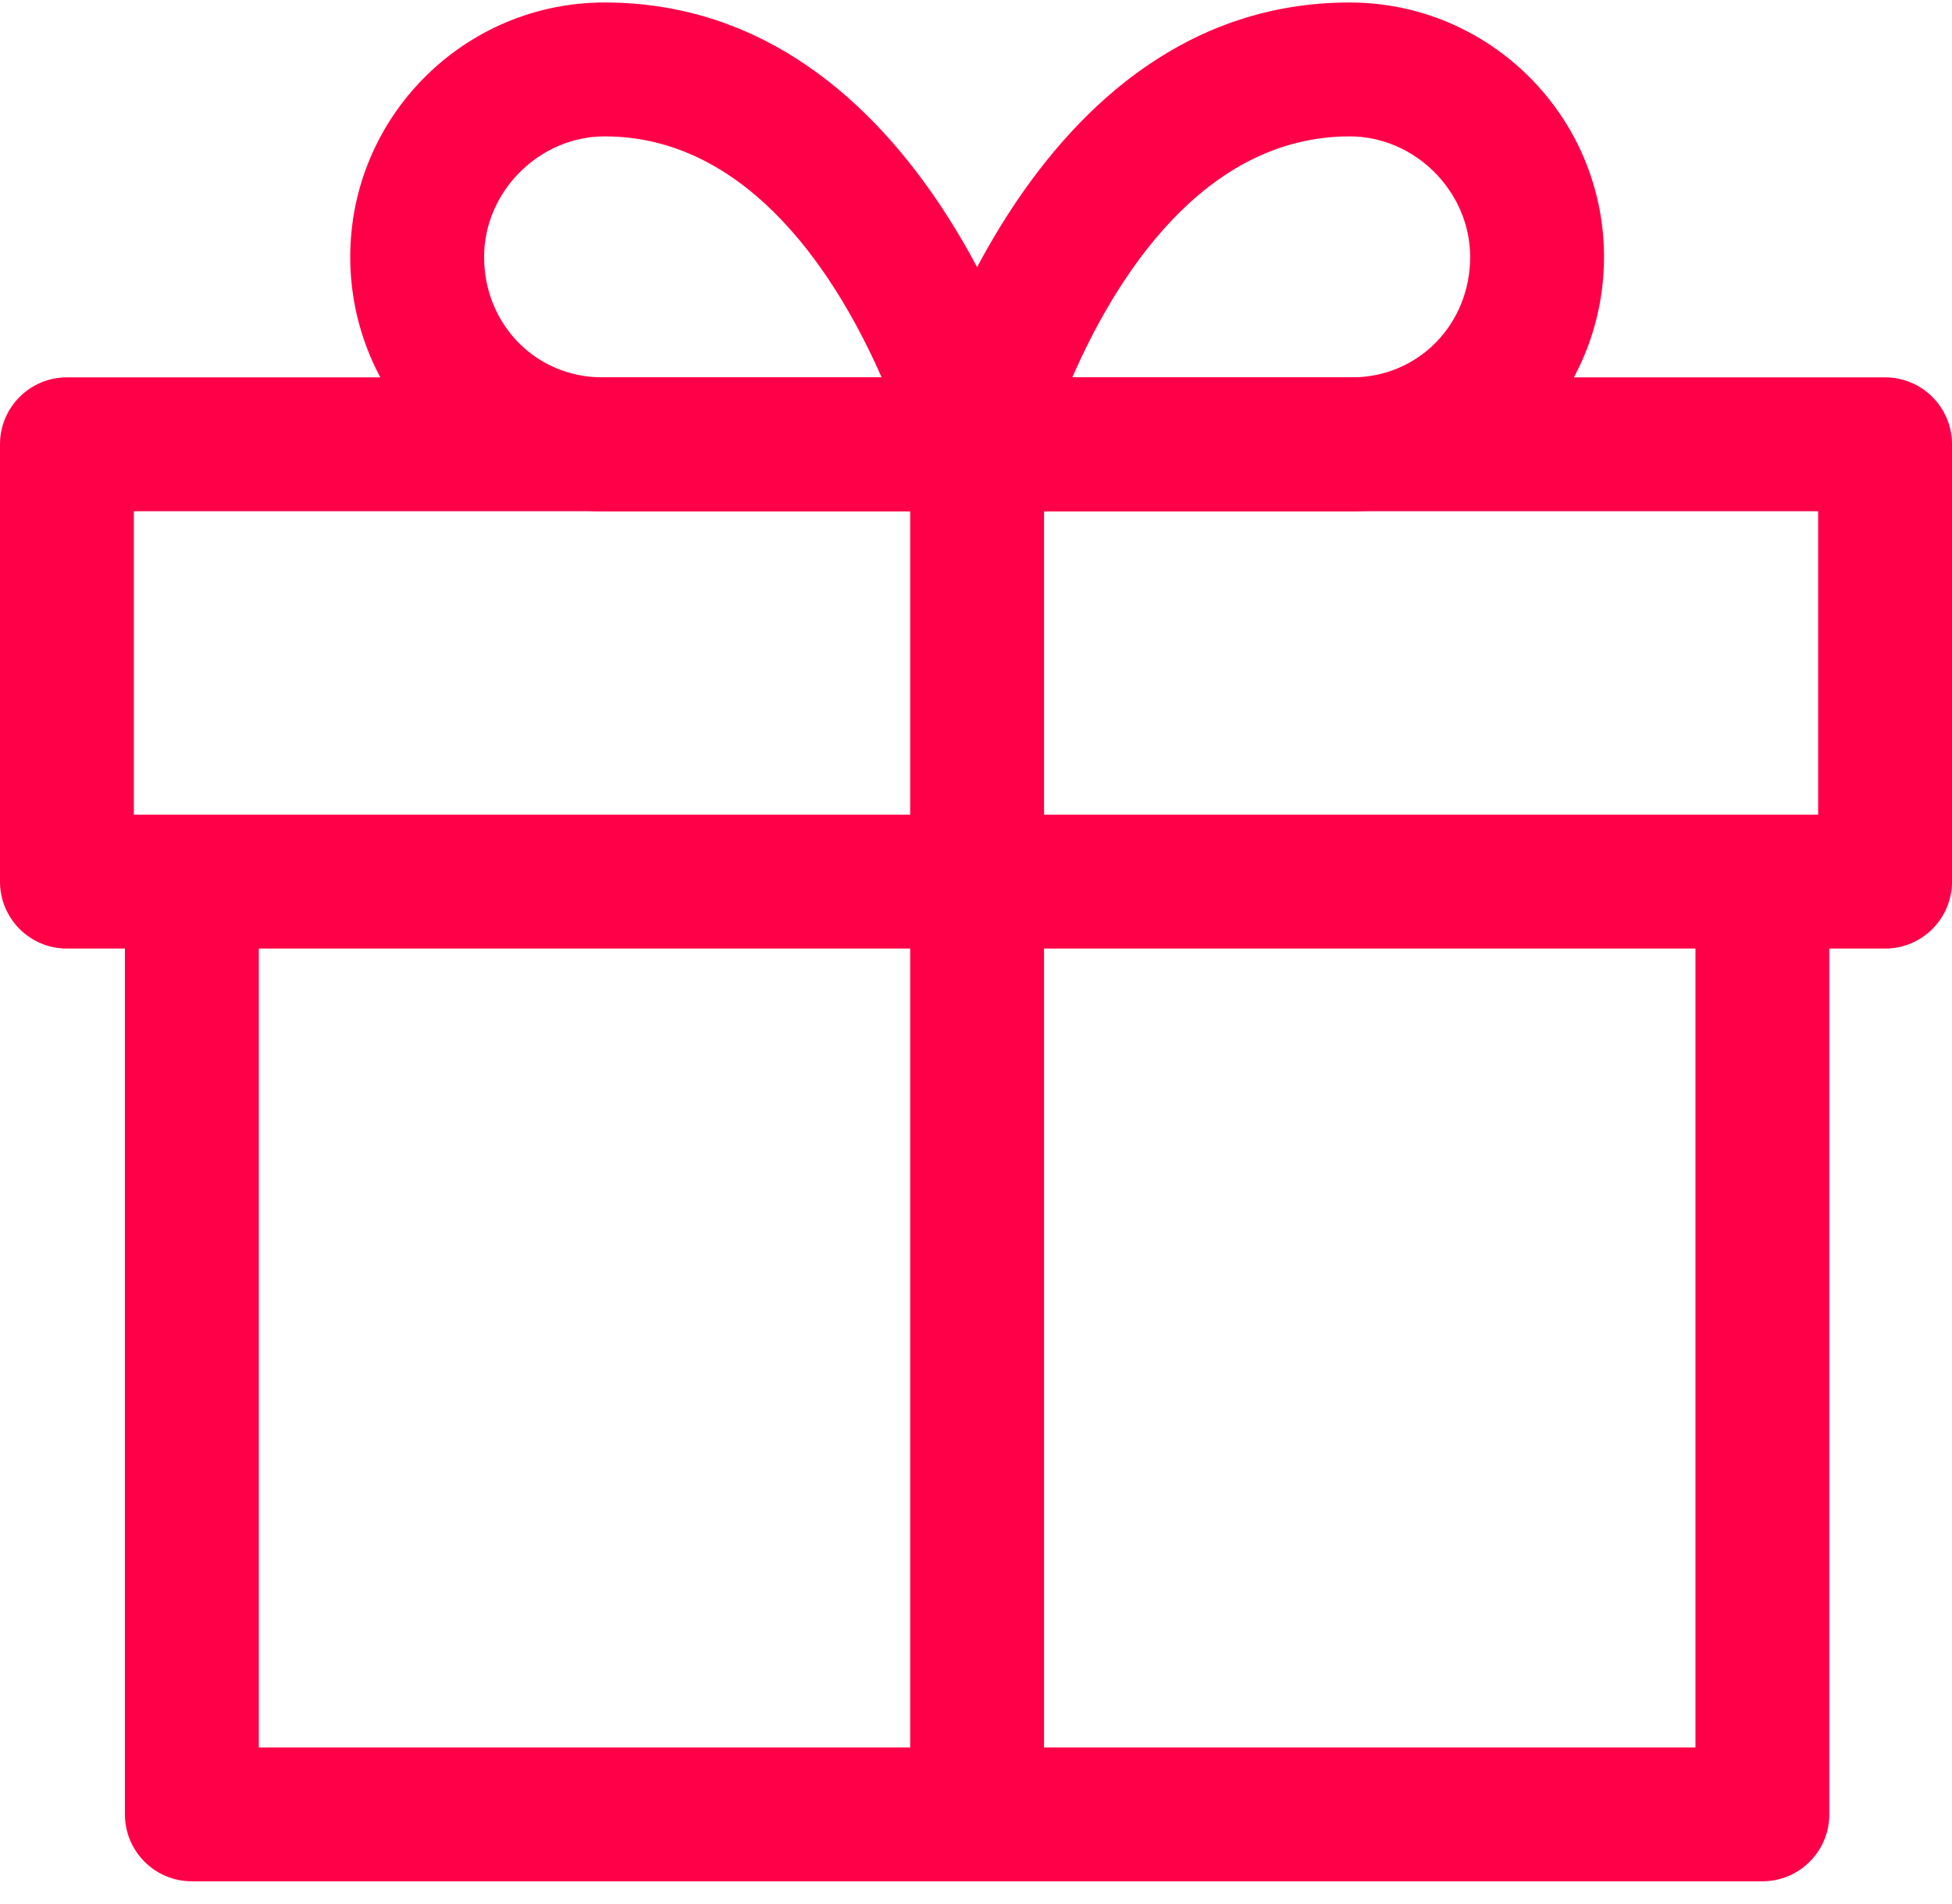
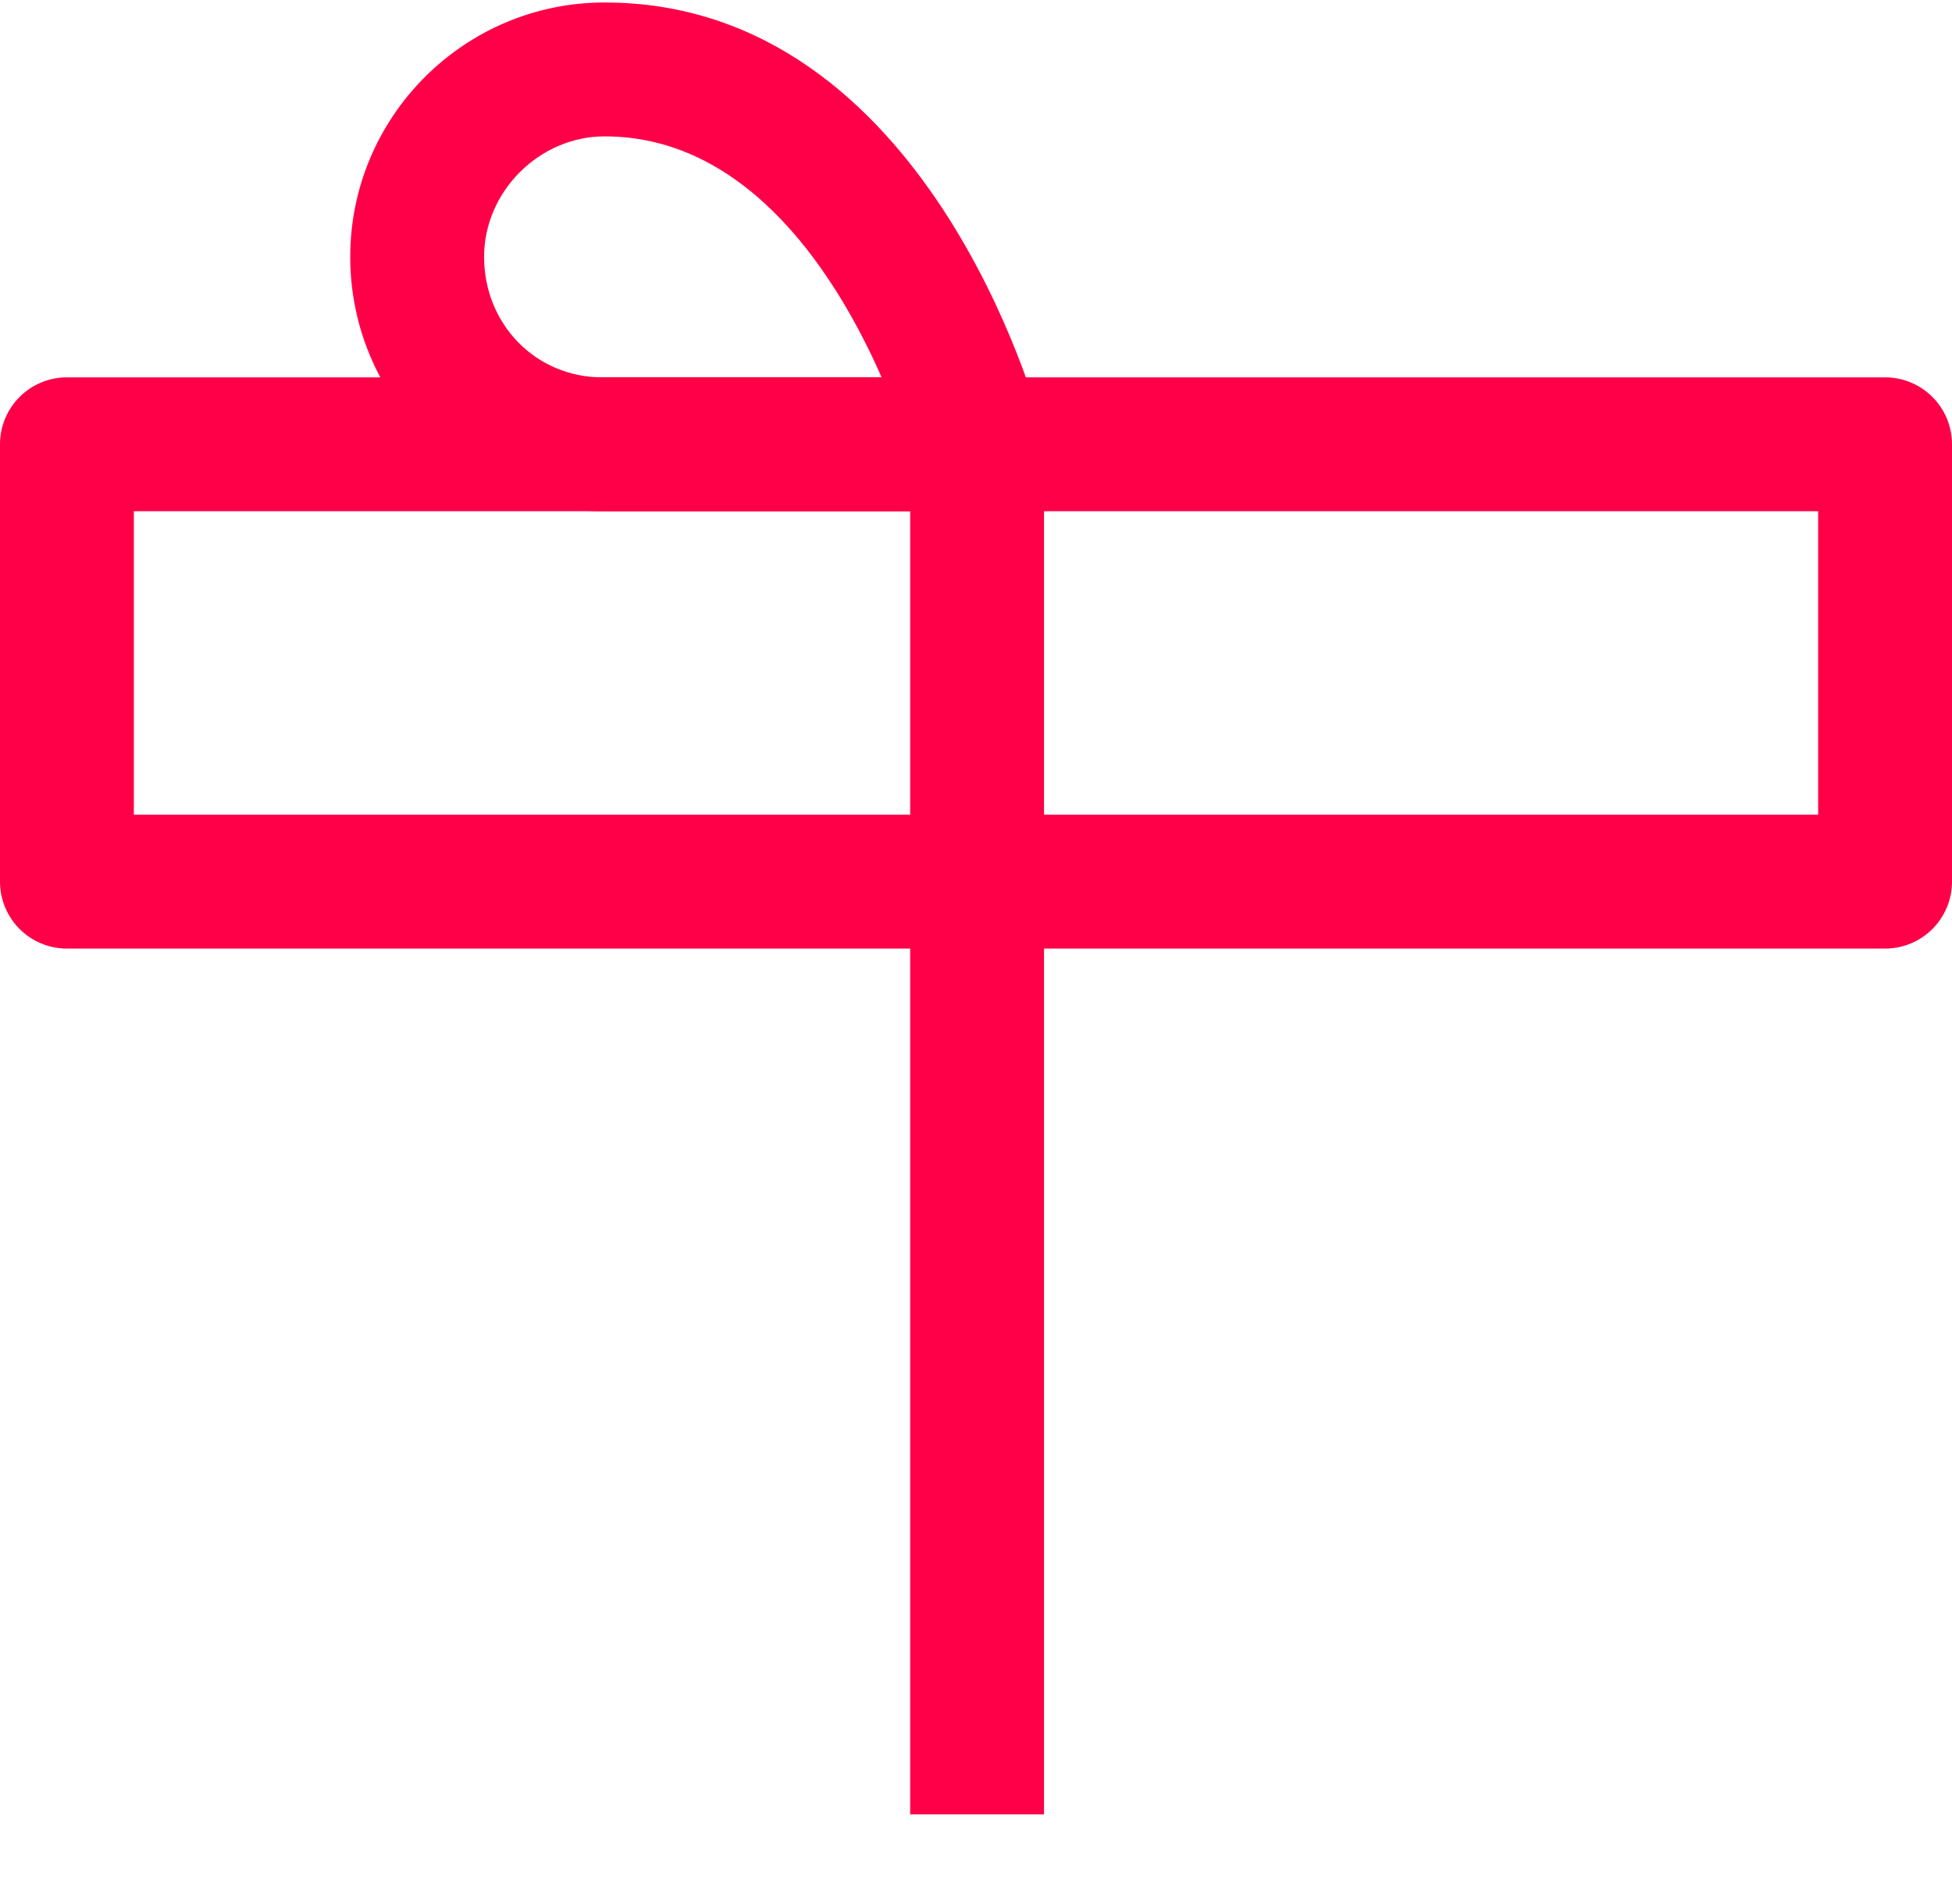
<svg xmlns="http://www.w3.org/2000/svg" width="40px" height="39px" viewBox="0 0 40 39" version="1.1">
  <title>regalo</title>
  <g id="matrimony.mx" stroke="none" stroke-width="1" fill="none" fill-rule="evenodd">
    <g id="proveedores-copy-5" transform="translate(-33, -722)" fill="#FF0048" fill-rule="nonzero">
      <g id="Group-8" transform="translate(20, 707)">
        <g id="regalo" transform="translate(13, 15)">
-           <path d="M34.743,18.017 L34.743,35.8 L5.303,35.8 L5.303,18.017 L2.56,18.017 L2.56,37.171 C2.56,37.929 3.174,38.543 3.931,38.543 L36.114,38.543 C36.872,38.543 37.486,37.929 37.486,37.171 L37.486,18.017 L34.743,18.017 Z" id="Path" />
          <path d="M38.629,7.731 L1.371,7.731 C0.614,7.731 0,8.345 0,9.102 L0,18.062 C0,18.82 0.614,19.434 1.371,19.434 L38.629,19.434 C39.386,19.434 40,18.82 40,18.062 L40,9.102 C40,8.345 39.386,7.731 38.629,7.731 Z M37.257,16.691 L2.743,16.691 L2.743,10.474 L37.257,10.474 L37.257,16.691 L37.257,16.691 Z" id="Shape" />
          <path d="M21.349,8.755 C21.256,8.4 18.994,0.051 12.389,0.051 C9.515,0.051 7.177,2.389 7.177,5.263 C7.177,8.136 9.494,10.474 12.343,10.474 L20.023,10.474 C20.448,10.474 20.849,10.277 21.109,9.94 C21.368,9.604 21.457,9.166 21.349,8.755 Z M12.343,7.731 C10.984,7.731 9.92,6.647 9.92,5.263 C9.92,3.925 11.051,2.794 12.389,2.794 C15.398,2.794 17.2,5.759 18.066,7.731 L12.343,7.731 L12.343,7.731 Z" id="Shape" />
-           <path d="M27.657,0.051 C21.052,0.051 18.789,8.4 18.696,8.755 C18.588,9.166 18.677,9.604 18.937,9.941 C19.197,10.277 19.598,10.474 20.023,10.474 L27.703,10.474 C30.551,10.474 32.869,8.136 32.869,5.263 C32.869,2.389 30.531,0.051 27.657,0.051 Z M27.703,7.731 L21.974,7.731 C22.834,5.759 24.63,2.794 27.658,2.794 C28.996,2.794 30.126,3.925 30.126,5.263 C30.126,6.647 29.062,7.731 27.703,7.731 Z" id="Shape" />
          <rect id="Rectangle" x="18.651" y="9.103" width="2.743" height="28.069" />
        </g>
      </g>
    </g>
  </g>
</svg>